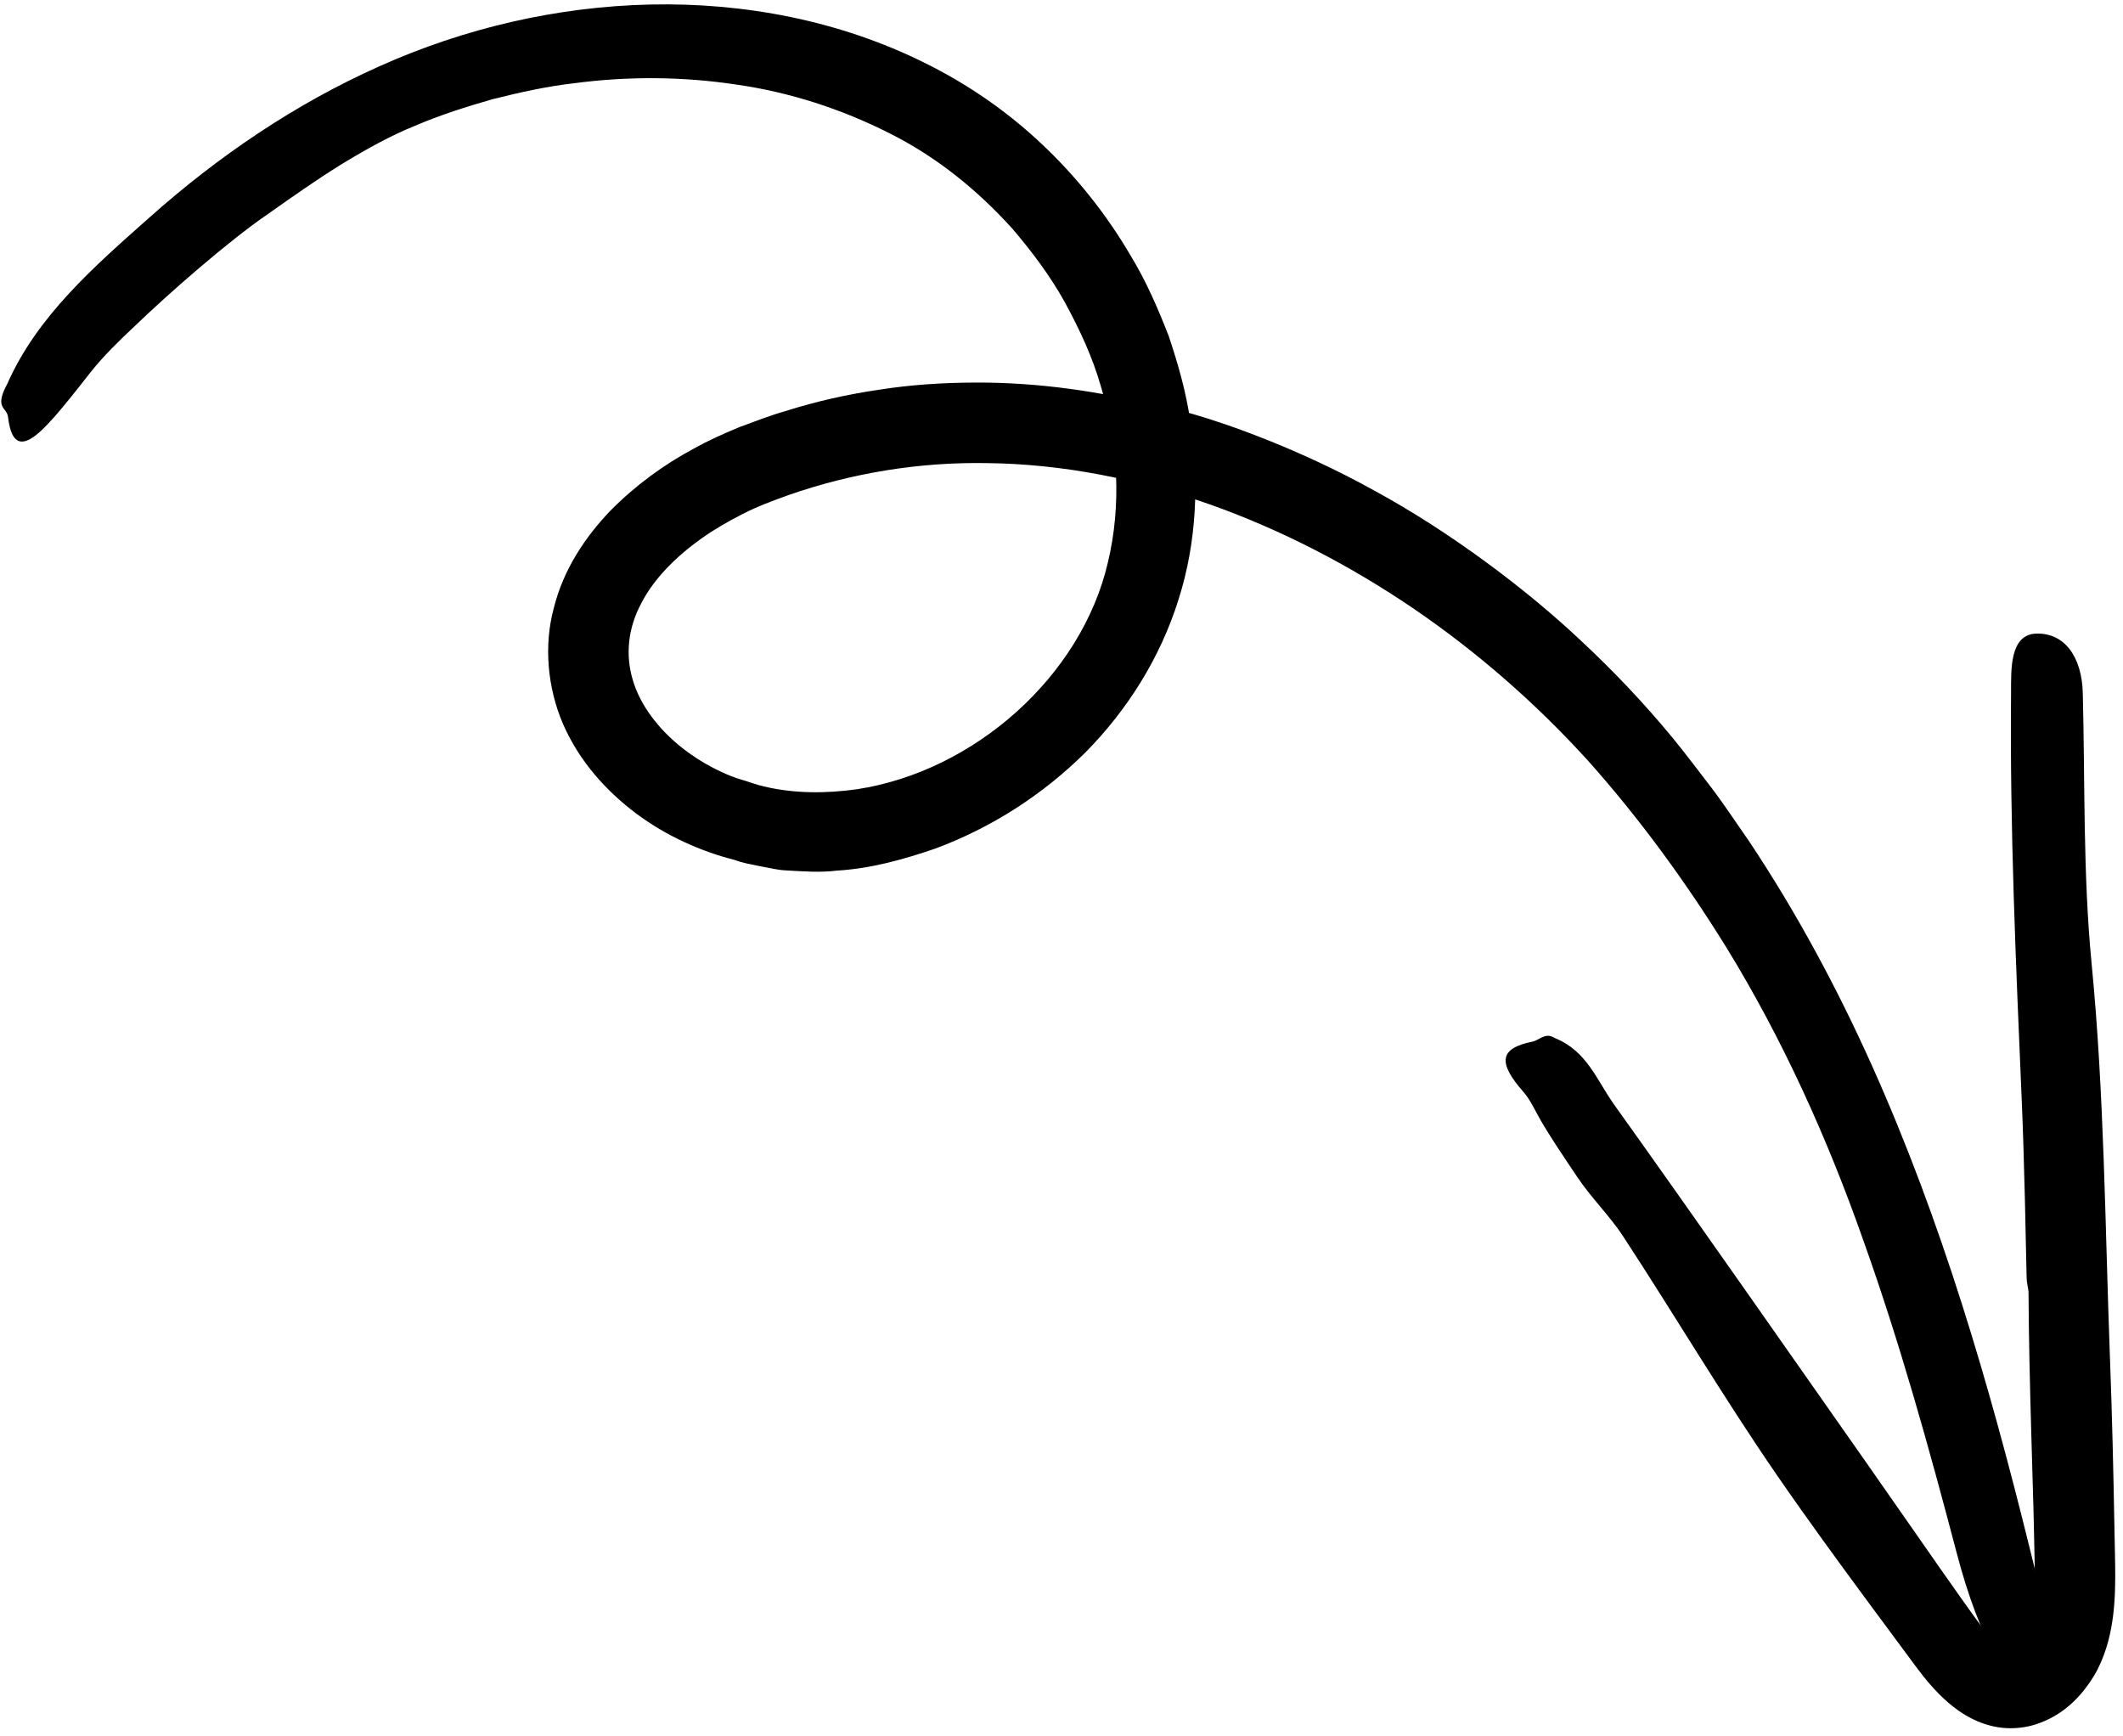
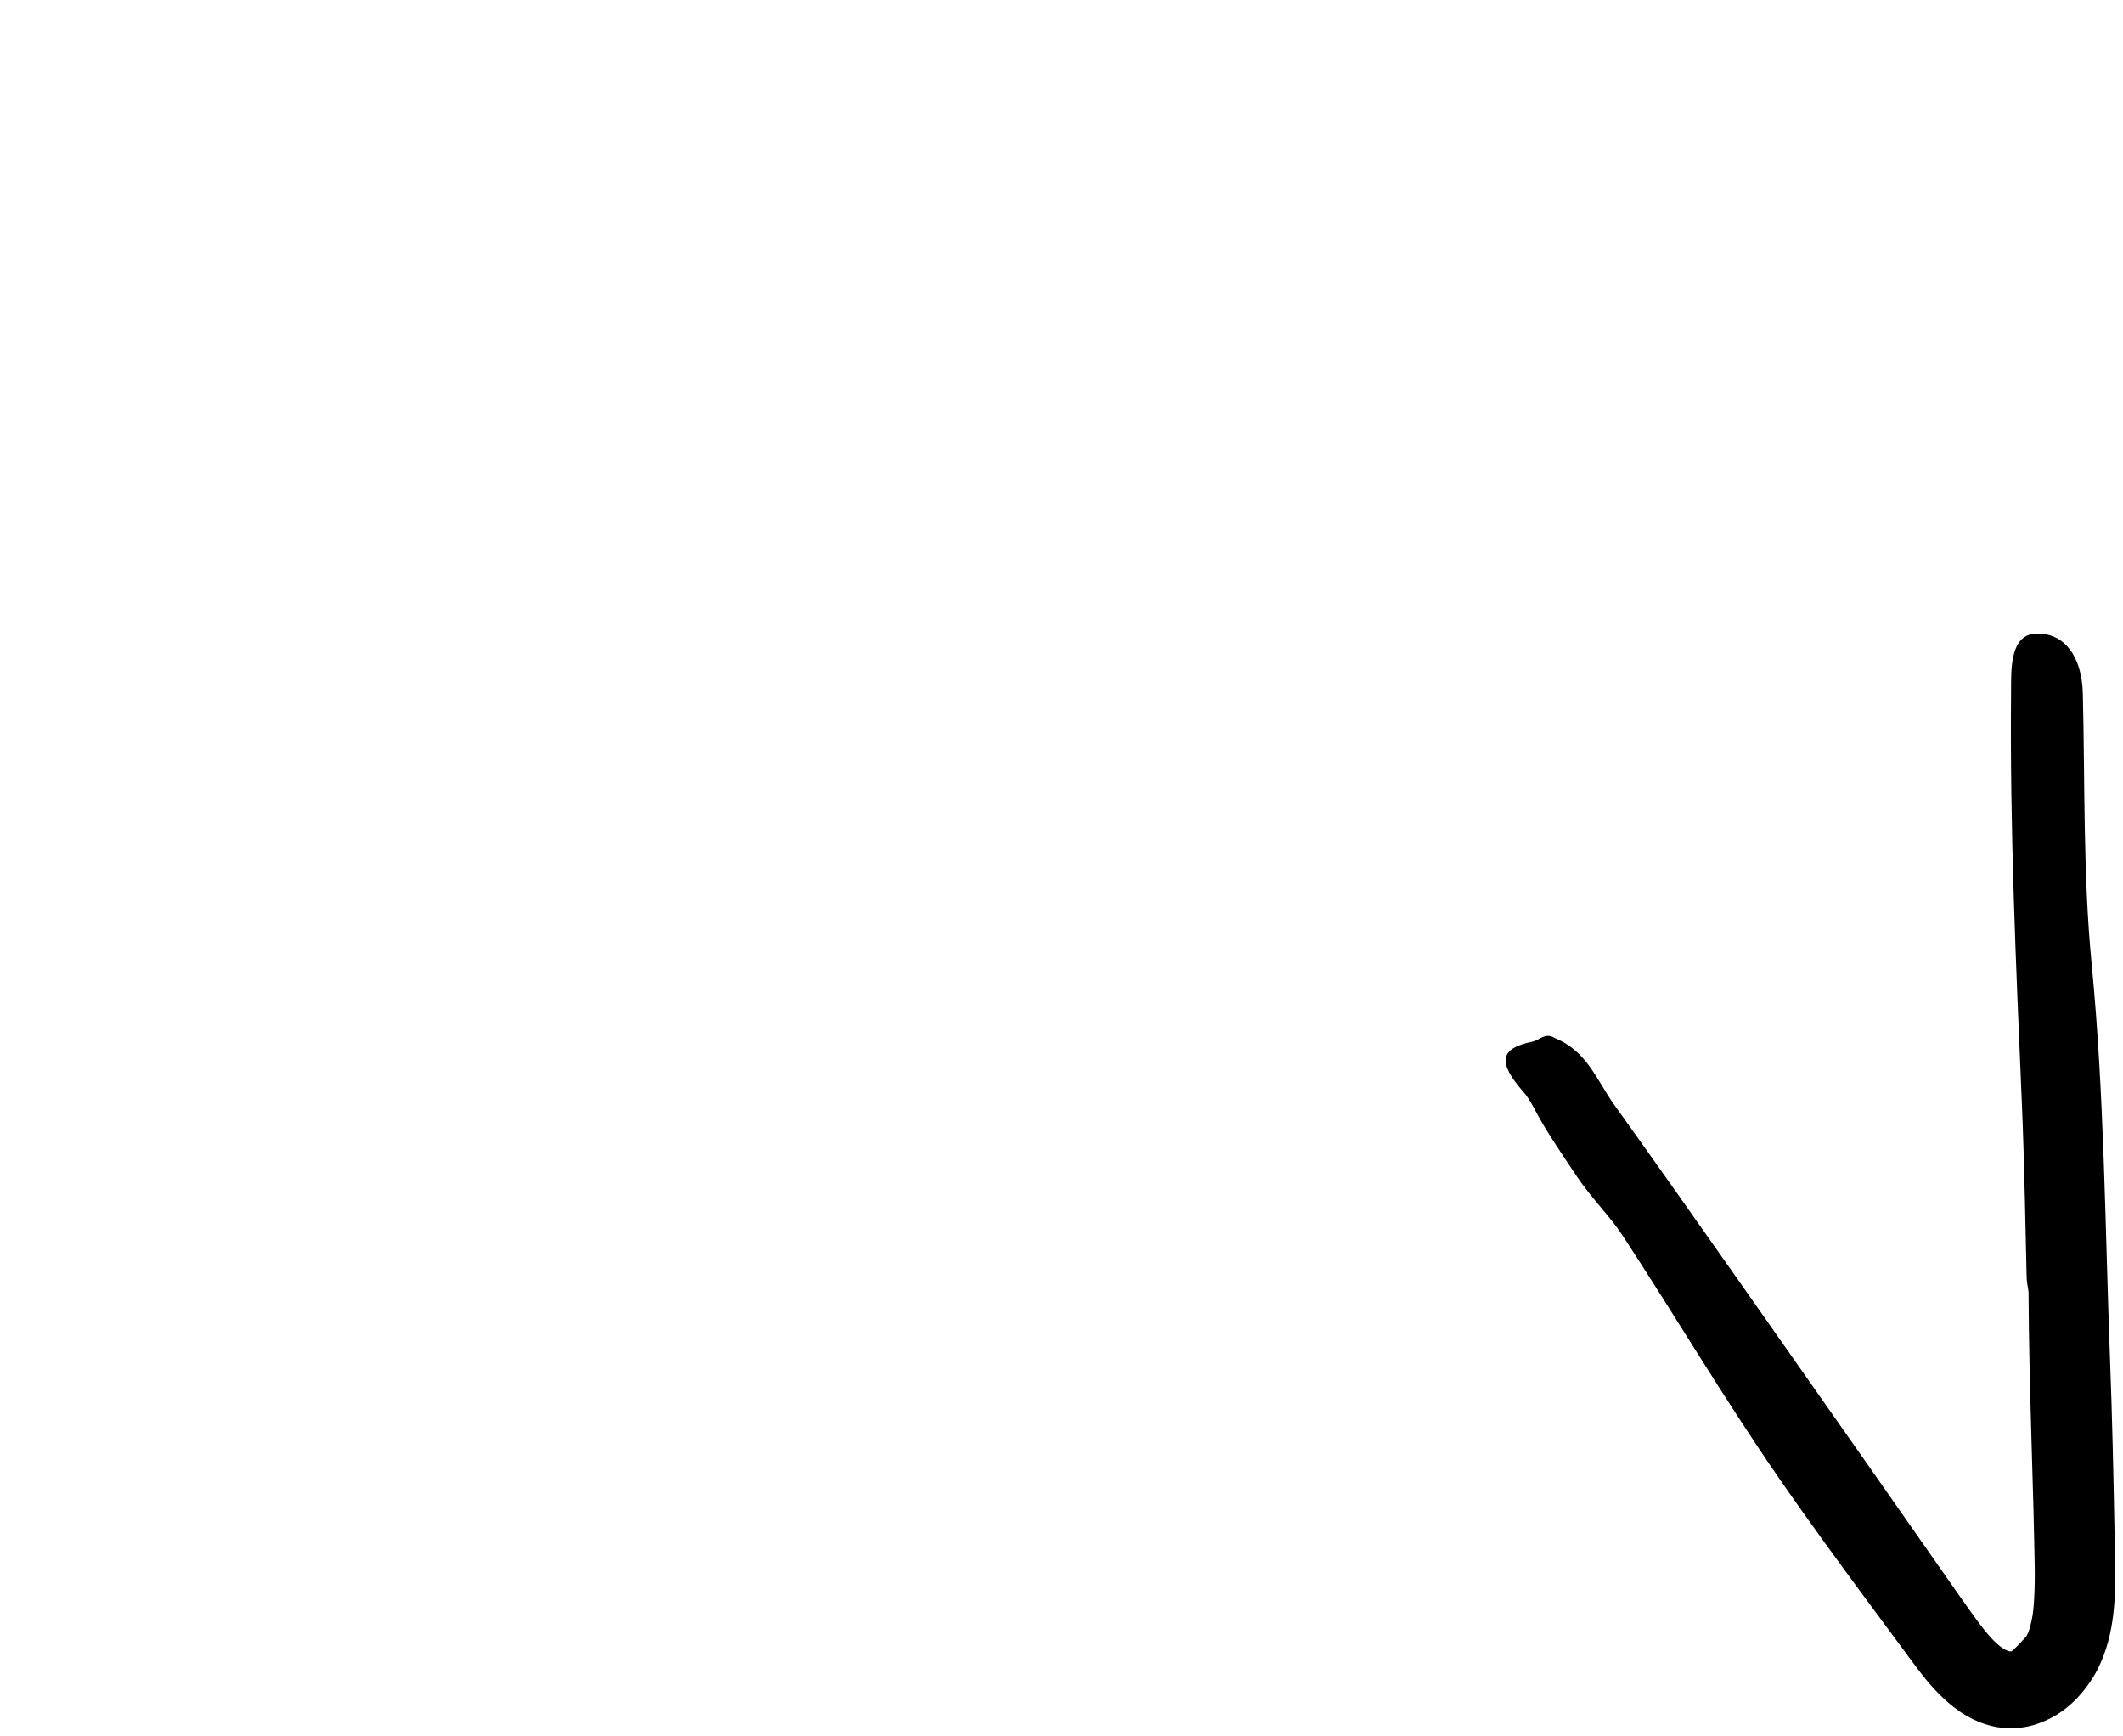
<svg xmlns="http://www.w3.org/2000/svg" width="241" height="197" viewBox="0 0 241 197" fill="none">
-   <path d="M135.6 47.049C139.254 48.101 147.453 50.933 156.002 55.679C164.592 60.345 173.384 66.952 179.587 72.832C183.2 76.203 186.612 79.803 189.767 83.619C191.345 85.521 192.788 87.49 194.298 89.431C195.782 91.386 197.117 93.436 198.519 95.432C203.953 103.577 208.565 112.18 212.53 121.012C220.459 138.704 225.826 157.165 230.37 175.571C231.799 181.329 234.348 191.052 231.341 191.632C228.212 192.238 224.733 186.211 222.131 176.299C218.975 164.298 215.658 152.351 211.505 140.74C207.419 129.117 202.322 117.87 195.97 107.528C191.305 100.003 186.046 92.802 180.234 86.303C174.368 79.844 167.734 74.045 160.533 69.123C153.318 64.215 145.524 60.156 137.353 57.257C129.181 54.371 120.605 52.659 112.042 52.564C104.356 52.429 96.71 53.683 89.509 56.192C87.689 56.852 85.963 57.486 84.344 58.322C82.713 59.145 81.122 60.062 79.652 61.1C76.739 63.177 74.204 65.698 72.775 68.517C71.291 71.294 70.968 74.355 71.844 77.214C72.694 80.086 74.784 82.797 77.454 84.9C78.789 85.952 80.272 86.856 81.823 87.584C82.605 87.948 83.387 88.272 84.237 88.514C85.073 88.757 85.895 89.081 86.745 89.269C90.156 90.079 93.757 90.079 97.29 89.58C110.626 87.543 122.762 76.742 125.756 63.878C127.334 57.351 126.929 50.366 124.96 43.813C124.016 40.509 122.546 37.38 120.901 34.346C119.229 31.326 117.139 28.548 114.901 25.932C110.882 21.496 106.284 17.774 100.877 15.077C95.523 12.38 89.671 10.465 83.603 9.602C77.548 8.685 71.291 8.631 65.129 9.454C62.041 9.804 58.993 10.492 55.959 11.247C52.952 12.11 49.986 13.041 47.1 14.281C44.349 15.387 41.49 16.978 38.645 18.718C35.813 20.484 33.022 22.453 30.365 24.327C25.915 27.375 19.106 33.335 15.209 37.097C13.509 38.688 11.757 40.401 10.327 42.194C7.077 46.348 4.987 48.923 3.504 49.786C2.034 50.649 1.212 49.84 0.915 47.346C0.793 46.24 -0.568 46.375 0.632 43.947C0.686 43.853 0.78 43.651 0.834 43.556C4.219 35.884 10.691 30.247 16.989 24.665C24.742 17.76 33.48 11.8 43.095 7.512C52.723 3.197 63.227 0.743 73.853 0.513C84.452 0.284 95.281 2.32 104.962 7.134C109.79 9.508 114.361 12.65 118.299 16.385C122.25 20.107 125.648 24.395 128.385 29.074C130.111 31.919 131.446 34.994 132.66 38.109C133.725 41.278 134.656 44.514 135.128 47.858C136.126 54.506 135.883 61.464 133.793 68.018C131.73 74.639 127.981 80.585 123.207 85.413C118.38 90.2 112.568 93.949 106.122 96.335C102.576 97.549 98.881 98.587 95.011 98.817C93.096 99.059 91.127 98.897 89.185 98.79C88.201 98.749 87.244 98.48 86.273 98.318C85.302 98.115 84.331 97.967 83.4 97.603L83.535 97.643C79.544 96.646 75.606 94.866 72.208 92.331C68.824 89.782 65.776 86.438 63.915 82.177C62.176 78.145 61.69 73.304 62.877 68.975C63.983 64.566 66.477 60.911 69.282 57.972C72.141 55.086 75.337 52.753 78.735 50.933C80.42 49.989 82.187 49.206 83.94 48.478C85.679 47.845 87.392 47.157 89.172 46.658C92.691 45.539 96.292 44.743 99.906 44.217C103.52 43.651 107.147 43.435 110.747 43.422C117.948 43.395 124.974 44.433 131.622 46.132C132.62 46.375 134.076 46.59 135.6 47.049Z" fill="black" />
-   <path d="M230.06 145.015C229.992 142.062 229.803 131.625 229.507 124.95C228.846 109.469 228.145 94.016 228.293 78.522C228.307 76.108 228.104 72.009 231.152 71.915C234.321 71.82 236.33 74.477 236.438 78.697C236.694 88.919 236.451 99.221 237.436 109.362C238.879 124.195 238.96 139.068 239.512 153.915C239.769 160.59 239.917 167.265 240.038 173.94C240.065 175.625 240.119 177.23 240.119 179.037C240.106 180.83 240.038 182.745 239.661 184.781C239.472 185.793 239.202 186.844 238.811 187.883C238.407 188.988 237.867 190.04 237.193 191.011C235.845 192.939 233.97 194.787 231.111 195.717C230.06 196.054 228.913 196.203 227.781 196.149C226.392 196.081 225.084 195.677 223.978 195.137C222.872 194.598 221.955 193.937 221.173 193.263C219.623 191.915 218.503 190.512 217.532 189.218L212.179 181.99C208.646 177.203 205.127 172.389 201.755 167.494C195.62 158.594 190.118 149.276 184.198 140.241C182.809 138.111 180.598 135.913 179.047 133.593C177.766 131.679 175.595 128.496 174.516 126.474C174.044 125.597 173.586 124.68 172.939 123.938C169.986 120.581 170.228 118.99 173.936 118.234C174.759 118.073 175.366 117.183 176.404 117.763C176.445 117.789 176.539 117.83 176.579 117.857C180.166 119.327 181.272 122.63 183.227 125.368C192.829 138.799 202.254 152.351 211.747 165.849L220.445 178.309L222.63 181.41C223.358 182.421 224.126 183.527 224.801 184.417C225.488 185.321 226.163 186.116 226.796 186.656C227.43 187.208 227.97 187.438 228.199 187.438C228.266 187.451 228.307 187.424 228.361 187.411C228.509 187.316 228.563 187.235 228.9 186.925C229.197 186.642 229.601 186.197 230.046 185.712L230.033 185.725C230.221 185.375 230.356 185.024 230.464 184.619C230.586 184.174 230.68 183.689 230.761 183.177C230.896 182.138 230.95 180.965 230.977 179.671C231.004 178.457 230.963 177.095 230.936 175.679C230.909 174.277 230.869 172.888 230.842 171.485C230.761 168.681 230.68 165.862 230.599 163.071C230.437 157.475 230.302 151.933 230.275 146.62C230.235 146.188 230.073 145.622 230.06 145.015Z" fill="black" />
+   <path d="M230.06 145.015C229.992 142.062 229.803 131.625 229.507 124.95C228.846 109.469 228.145 94.016 228.293 78.522C228.307 76.108 228.104 72.009 231.152 71.915C234.321 71.82 236.33 74.477 236.438 78.697C236.694 88.919 236.451 99.221 237.436 109.362C238.879 124.195 238.96 139.068 239.512 153.915C239.769 160.59 239.917 167.265 240.038 173.94C240.065 175.625 240.119 177.23 240.119 179.037C240.106 180.83 240.038 182.745 239.661 184.781C239.472 185.793 239.202 186.844 238.811 187.883C238.407 188.988 237.867 190.04 237.193 191.011C235.845 192.939 233.97 194.787 231.111 195.717C230.06 196.054 228.913 196.203 227.781 196.149C226.392 196.081 225.084 195.677 223.978 195.137C222.872 194.598 221.955 193.937 221.173 193.263C219.623 191.915 218.503 190.512 217.532 189.218L212.179 181.99C208.646 177.203 205.127 172.389 201.755 167.494C195.62 158.594 190.118 149.276 184.198 140.241C182.809 138.111 180.598 135.913 179.047 133.593C177.766 131.679 175.595 128.496 174.516 126.474C174.044 125.597 173.586 124.68 172.939 123.938C169.986 120.581 170.228 118.99 173.936 118.234C174.759 118.073 175.366 117.183 176.404 117.763C176.445 117.789 176.539 117.83 176.579 117.857C180.166 119.327 181.272 122.63 183.227 125.368C192.829 138.799 202.254 152.351 211.747 165.849L222.63 181.41C223.358 182.421 224.126 183.527 224.801 184.417C225.488 185.321 226.163 186.116 226.796 186.656C227.43 187.208 227.97 187.438 228.199 187.438C228.266 187.451 228.307 187.424 228.361 187.411C228.509 187.316 228.563 187.235 228.9 186.925C229.197 186.642 229.601 186.197 230.046 185.712L230.033 185.725C230.221 185.375 230.356 185.024 230.464 184.619C230.586 184.174 230.68 183.689 230.761 183.177C230.896 182.138 230.95 180.965 230.977 179.671C231.004 178.457 230.963 177.095 230.936 175.679C230.909 174.277 230.869 172.888 230.842 171.485C230.761 168.681 230.68 165.862 230.599 163.071C230.437 157.475 230.302 151.933 230.275 146.62C230.235 146.188 230.073 145.622 230.06 145.015Z" fill="black" />
</svg>